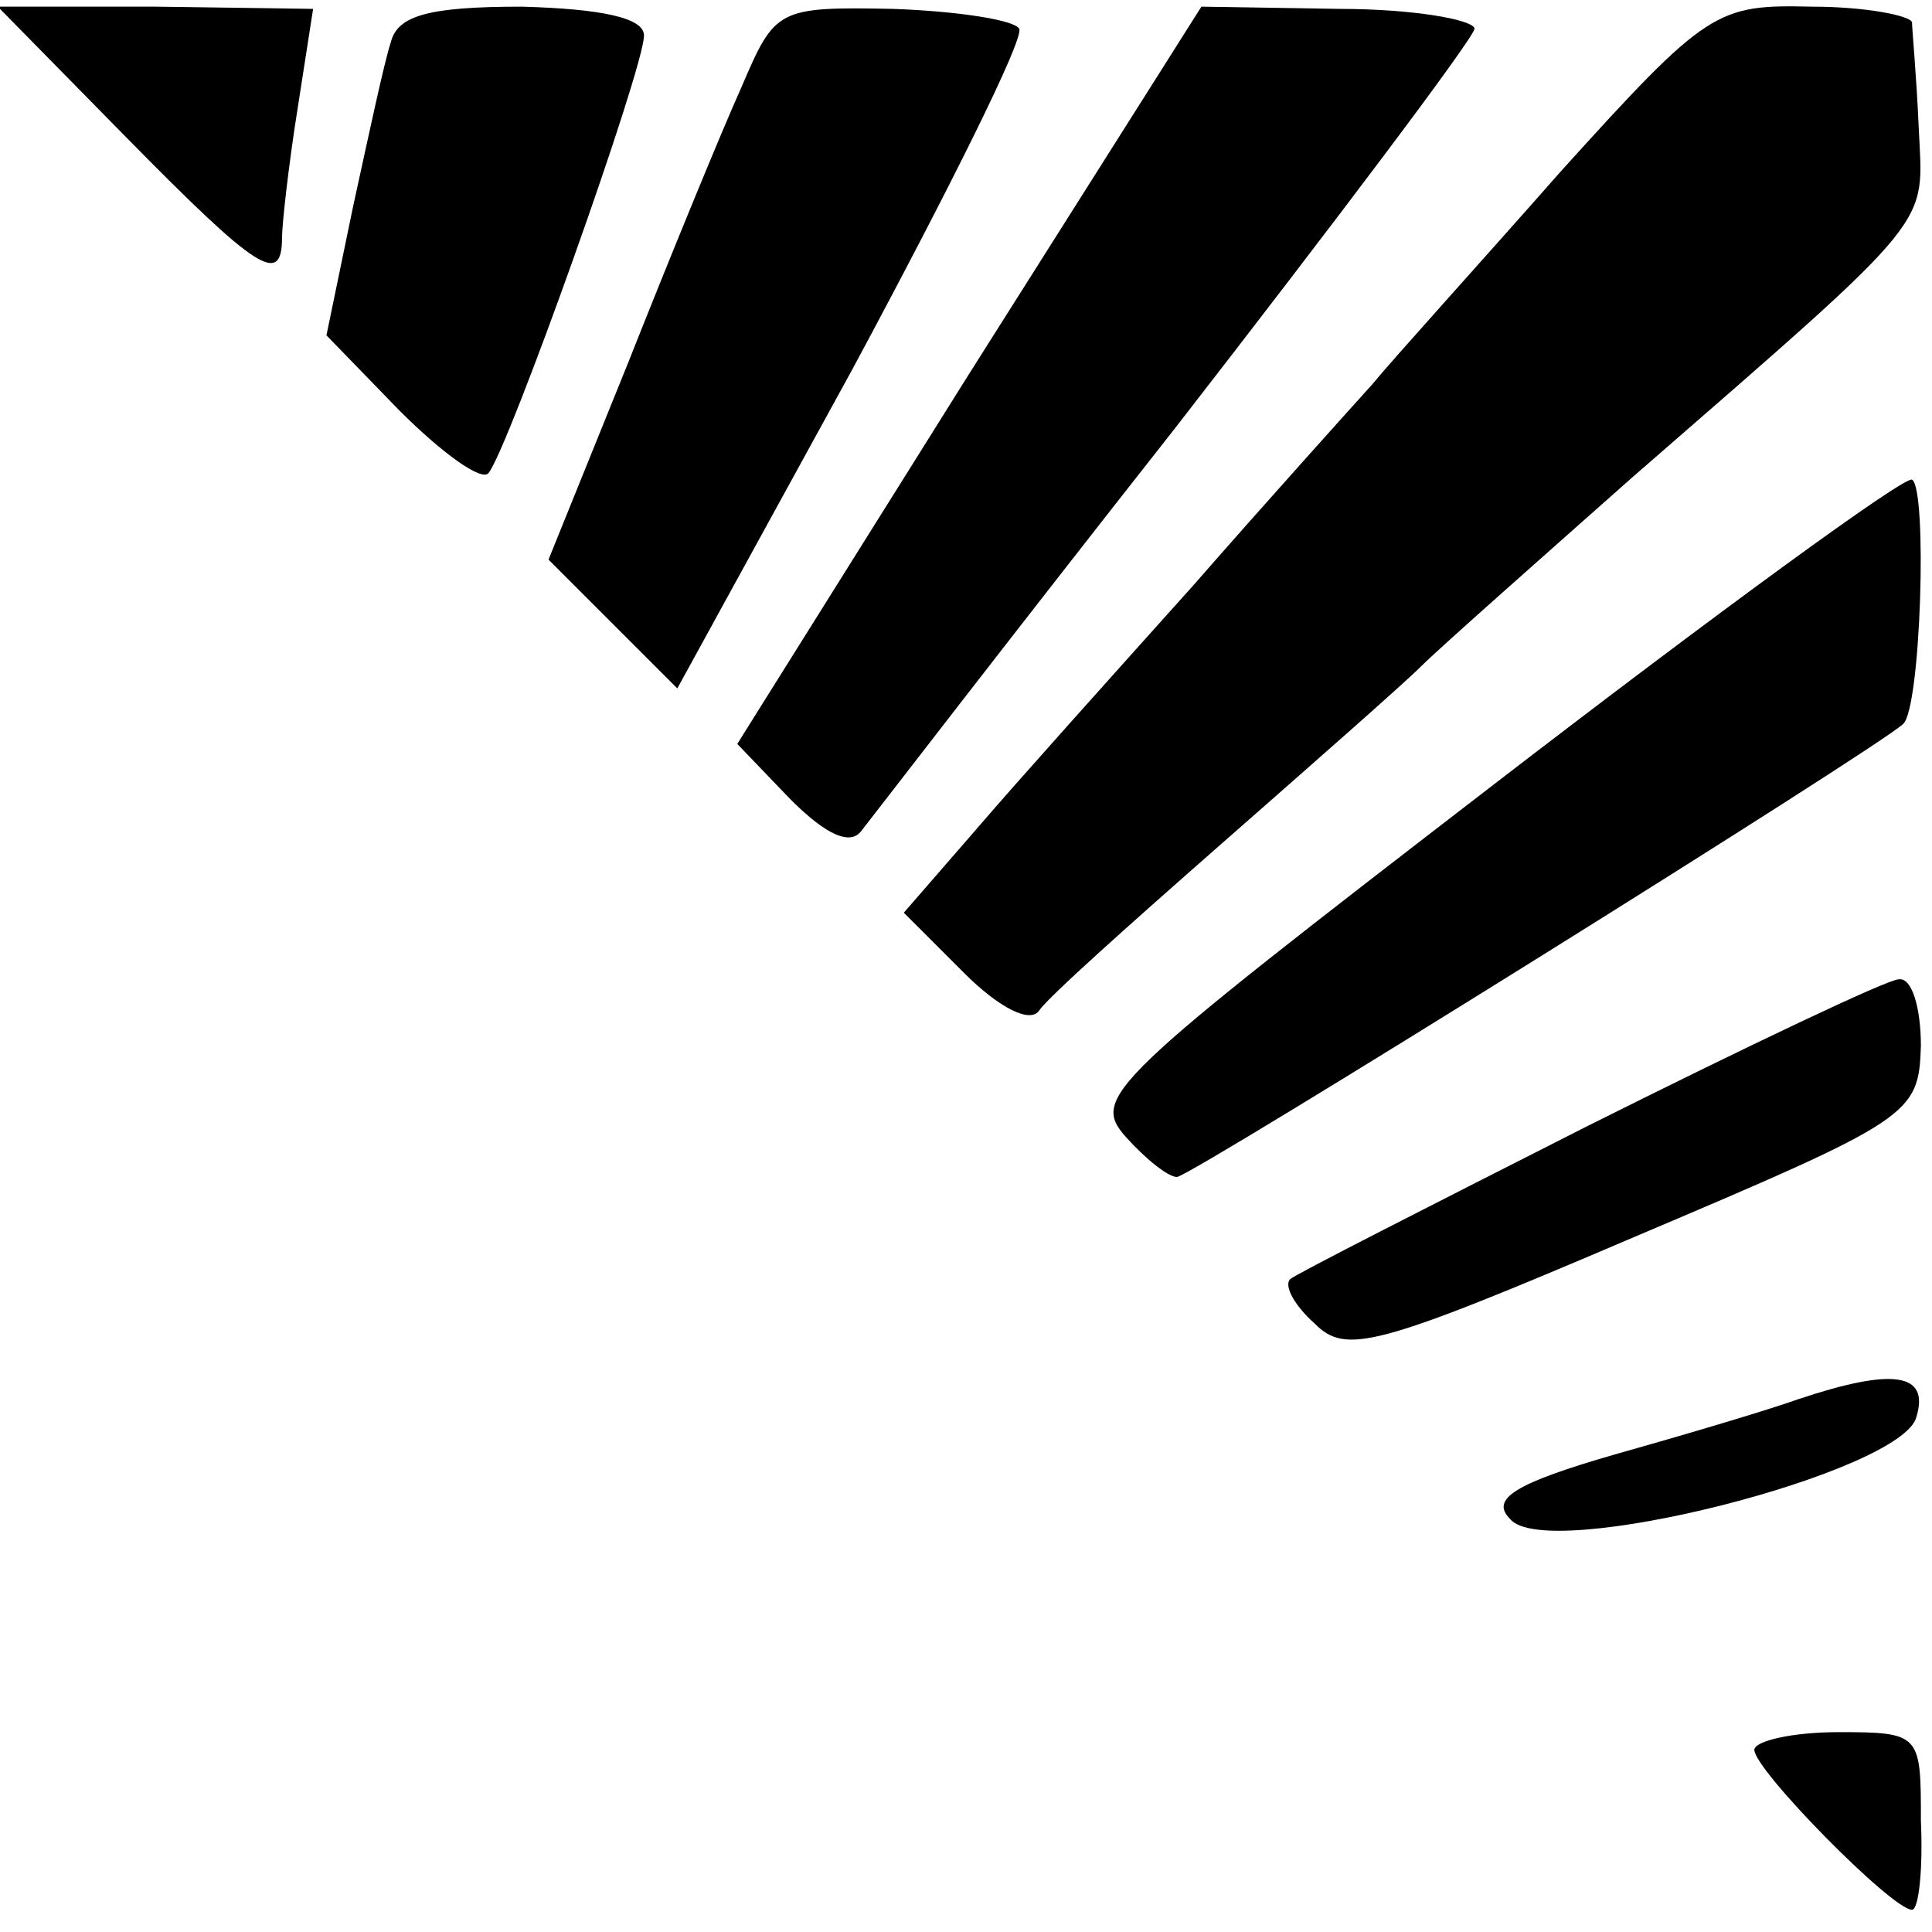
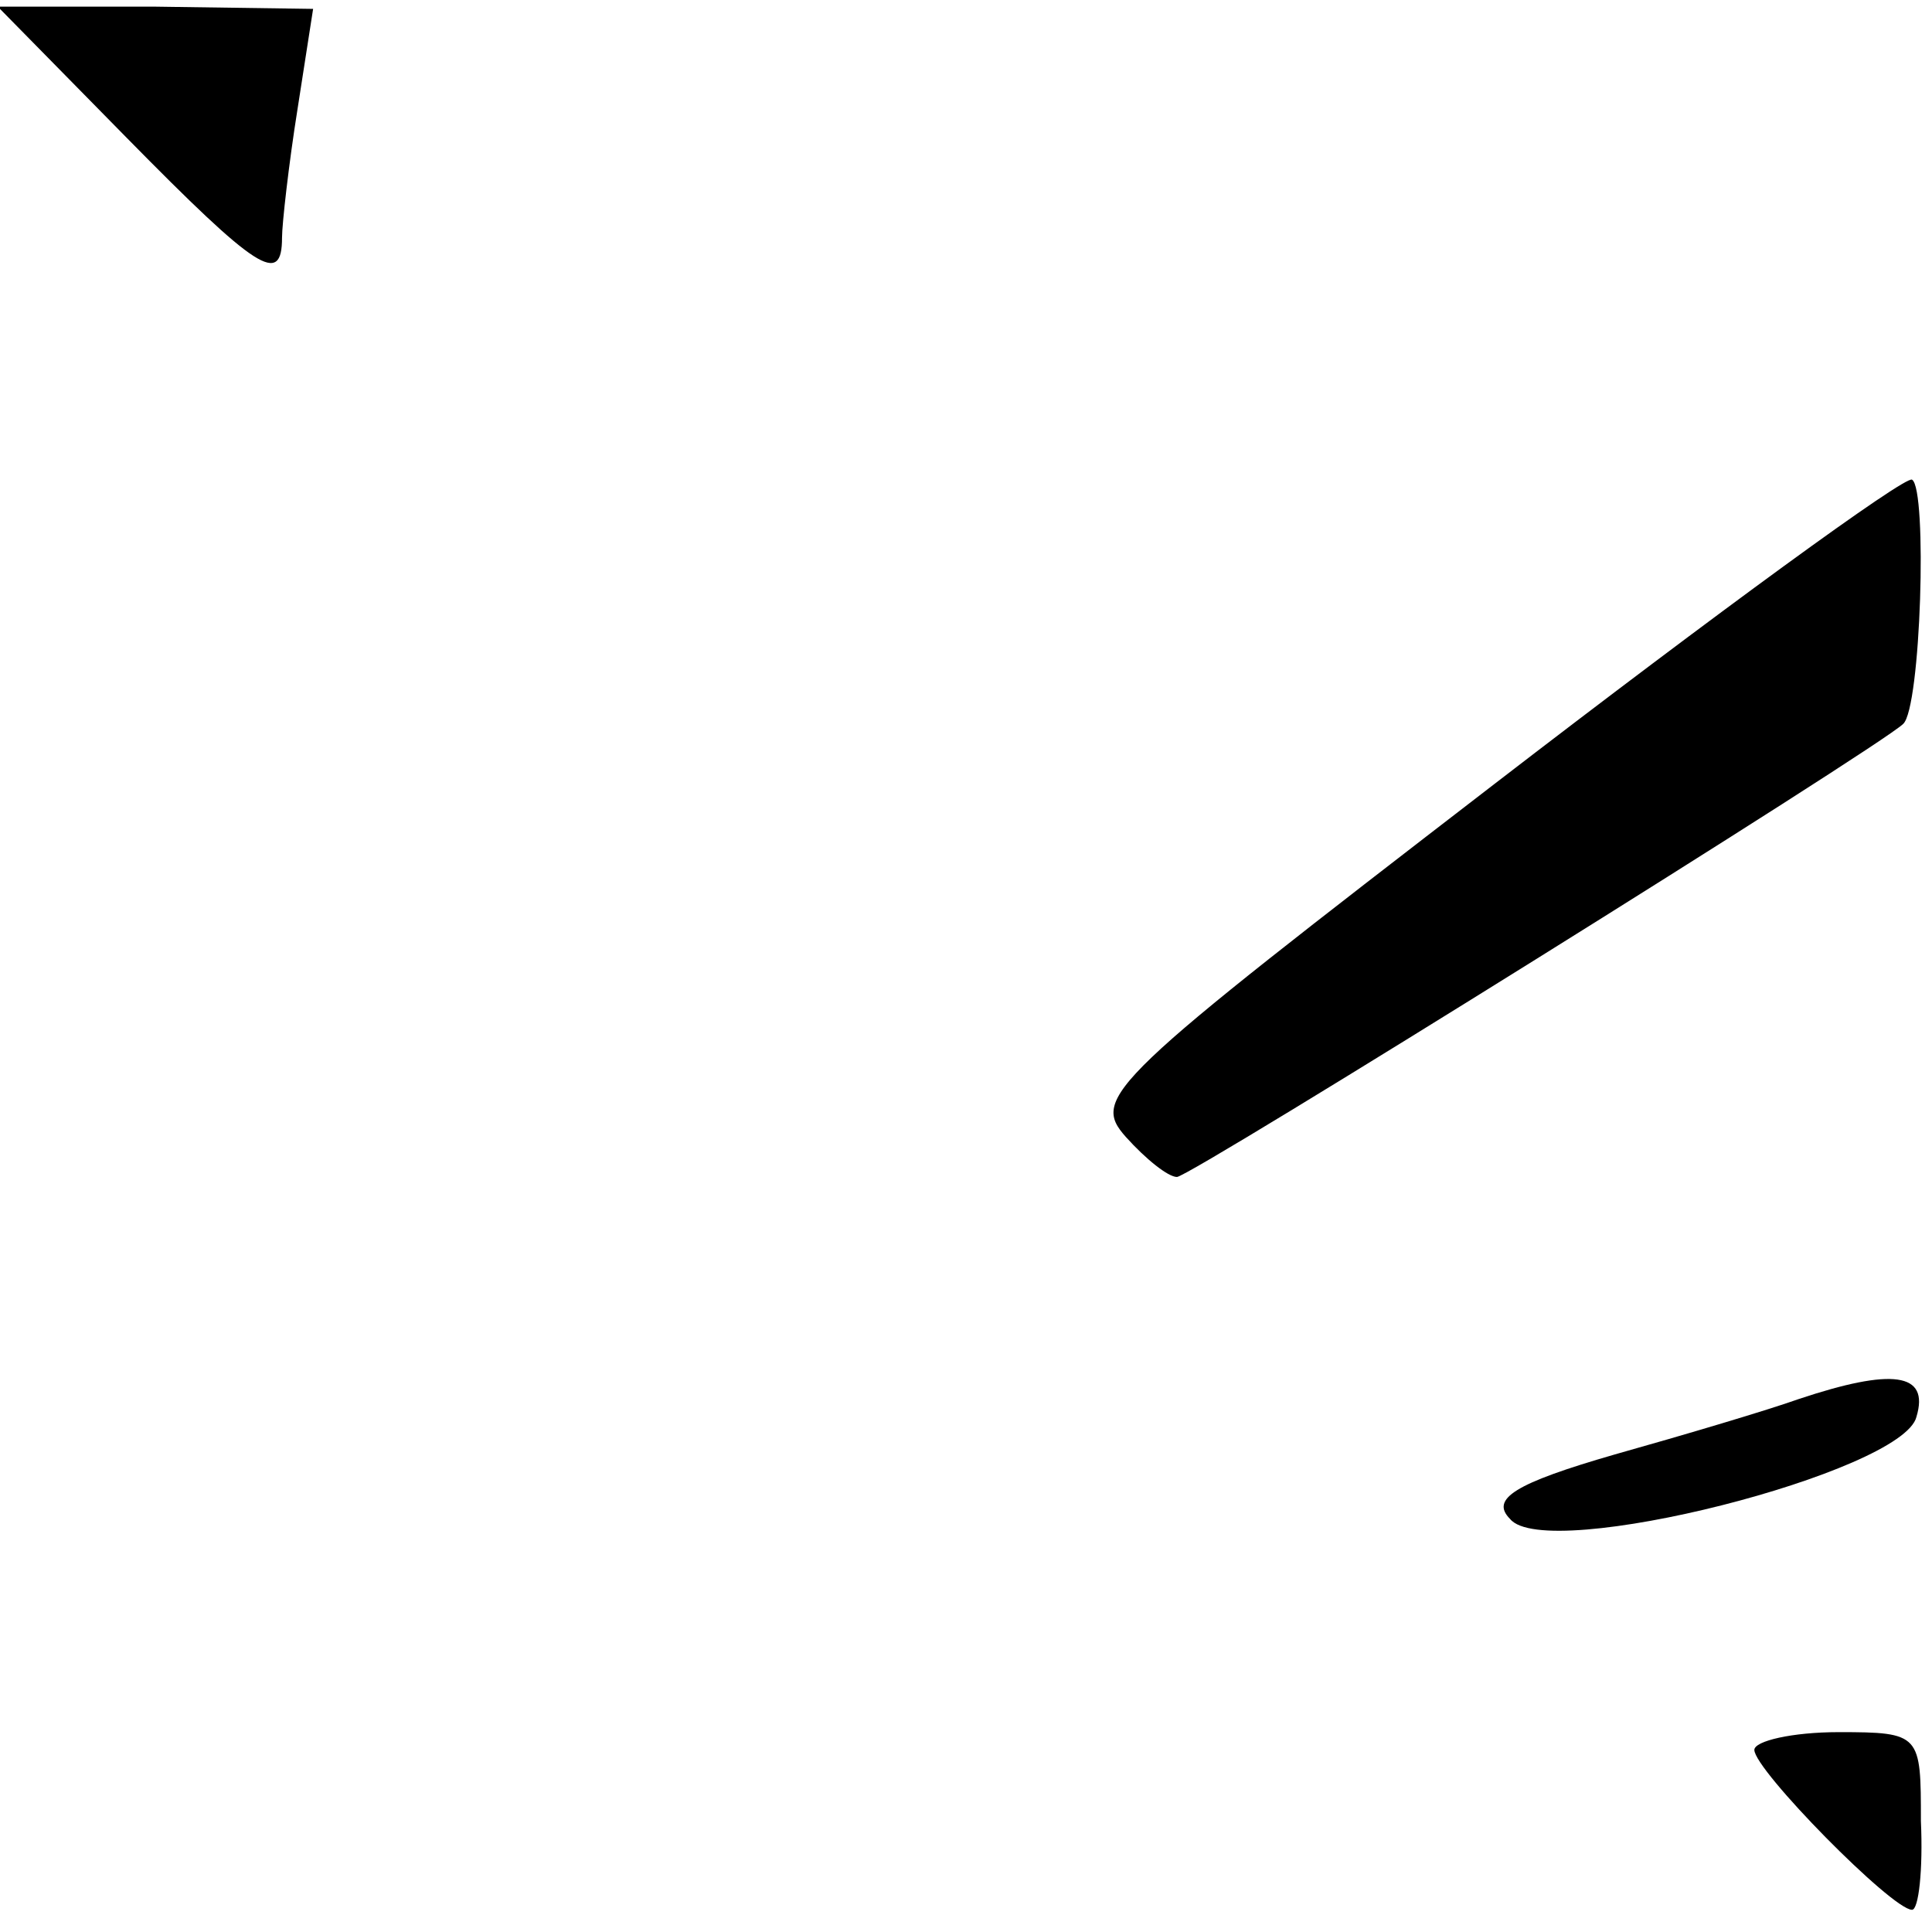
<svg xmlns="http://www.w3.org/2000/svg" version="1.0" width="87pt" height="87pt" viewBox="0 0 87 87" preserveAspectRatio="xMidYMid meet">
  <g transform="translate(0,87) scale(0.1,-0.1)" fill="#000000" stroke="none">
    <path d="M57 808 c59 -60 70 -67 70 -45 0 6 3 33 7 58 l7 45 -71 1 -71 0 58 -59z" />
-     <path d="M176 851 c-3 -9 -10 -42 -17 -74 l-12 -58 33 -34 c19 -19 37 -32 40 -28 9 11 70 182 70 197 0 8 -19 12 -55 13 -42 0 -56 -4 -59 -16z" />
-     <path d="M334 831 c-9 -20 -32 -76 -51 -124 l-36 -89 29 -29 29 -29 79 144 c43 80 77 148 75 153 -2 4 -28 8 -57 9 -52 1 -53 0 -68 -35z" />
-     <path d="M436 701 l-104 -166 24 -25 c16 -16 27 -21 32 -14 4 5 67 87 141 181 73 94 134 175 135 180 0 4 -27 9 -61 9 l-62 1 -105 -166z" />
-     <path d="M703 793 c-37 -42 -76 -85 -85 -96 -9 -10 -46 -51 -81 -91 -35 -39 -79 -88 -97 -109 l-33 -38 27 -27 c16 -16 30 -23 34 -17 4 6 41 39 82 75 41 36 82 72 90 80 8 8 51 46 95 85 139 121 131 112 129 158 -1 23 -3 44 -3 47 -1 3 -21 7 -45 7 -43 1 -47 -1 -113 -74z" />
    <path d="M673 517 c-174 -134 -182 -141 -166 -159 9 -10 19 -18 23 -18 6 0 317 194 327 204 8 7 11 106 4 110 -3 2 -88 -60 -188 -137z" />
-     <path d="M715 363 c-71 -36 -132 -67 -134 -69 -3 -3 2 -12 11 -20 14 -14 27 -11 144 39 125 53 128 55 129 86 0 17 -4 31 -10 30 -5 0 -68 -30 -140 -66z" />
    <path d="M810 240 c-14 -5 -51 -16 -83 -25 -45 -13 -56 -20 -47 -29 16 -20 177 21 183 46 6 20 -11 22 -53 8z" />
    <path d="M790 82 c0 -9 62 -72 71 -72 3 0 5 18 4 40 0 39 0 40 -37 40 -21 0 -38 -4 -38 -8z" />
  </g>
</svg>